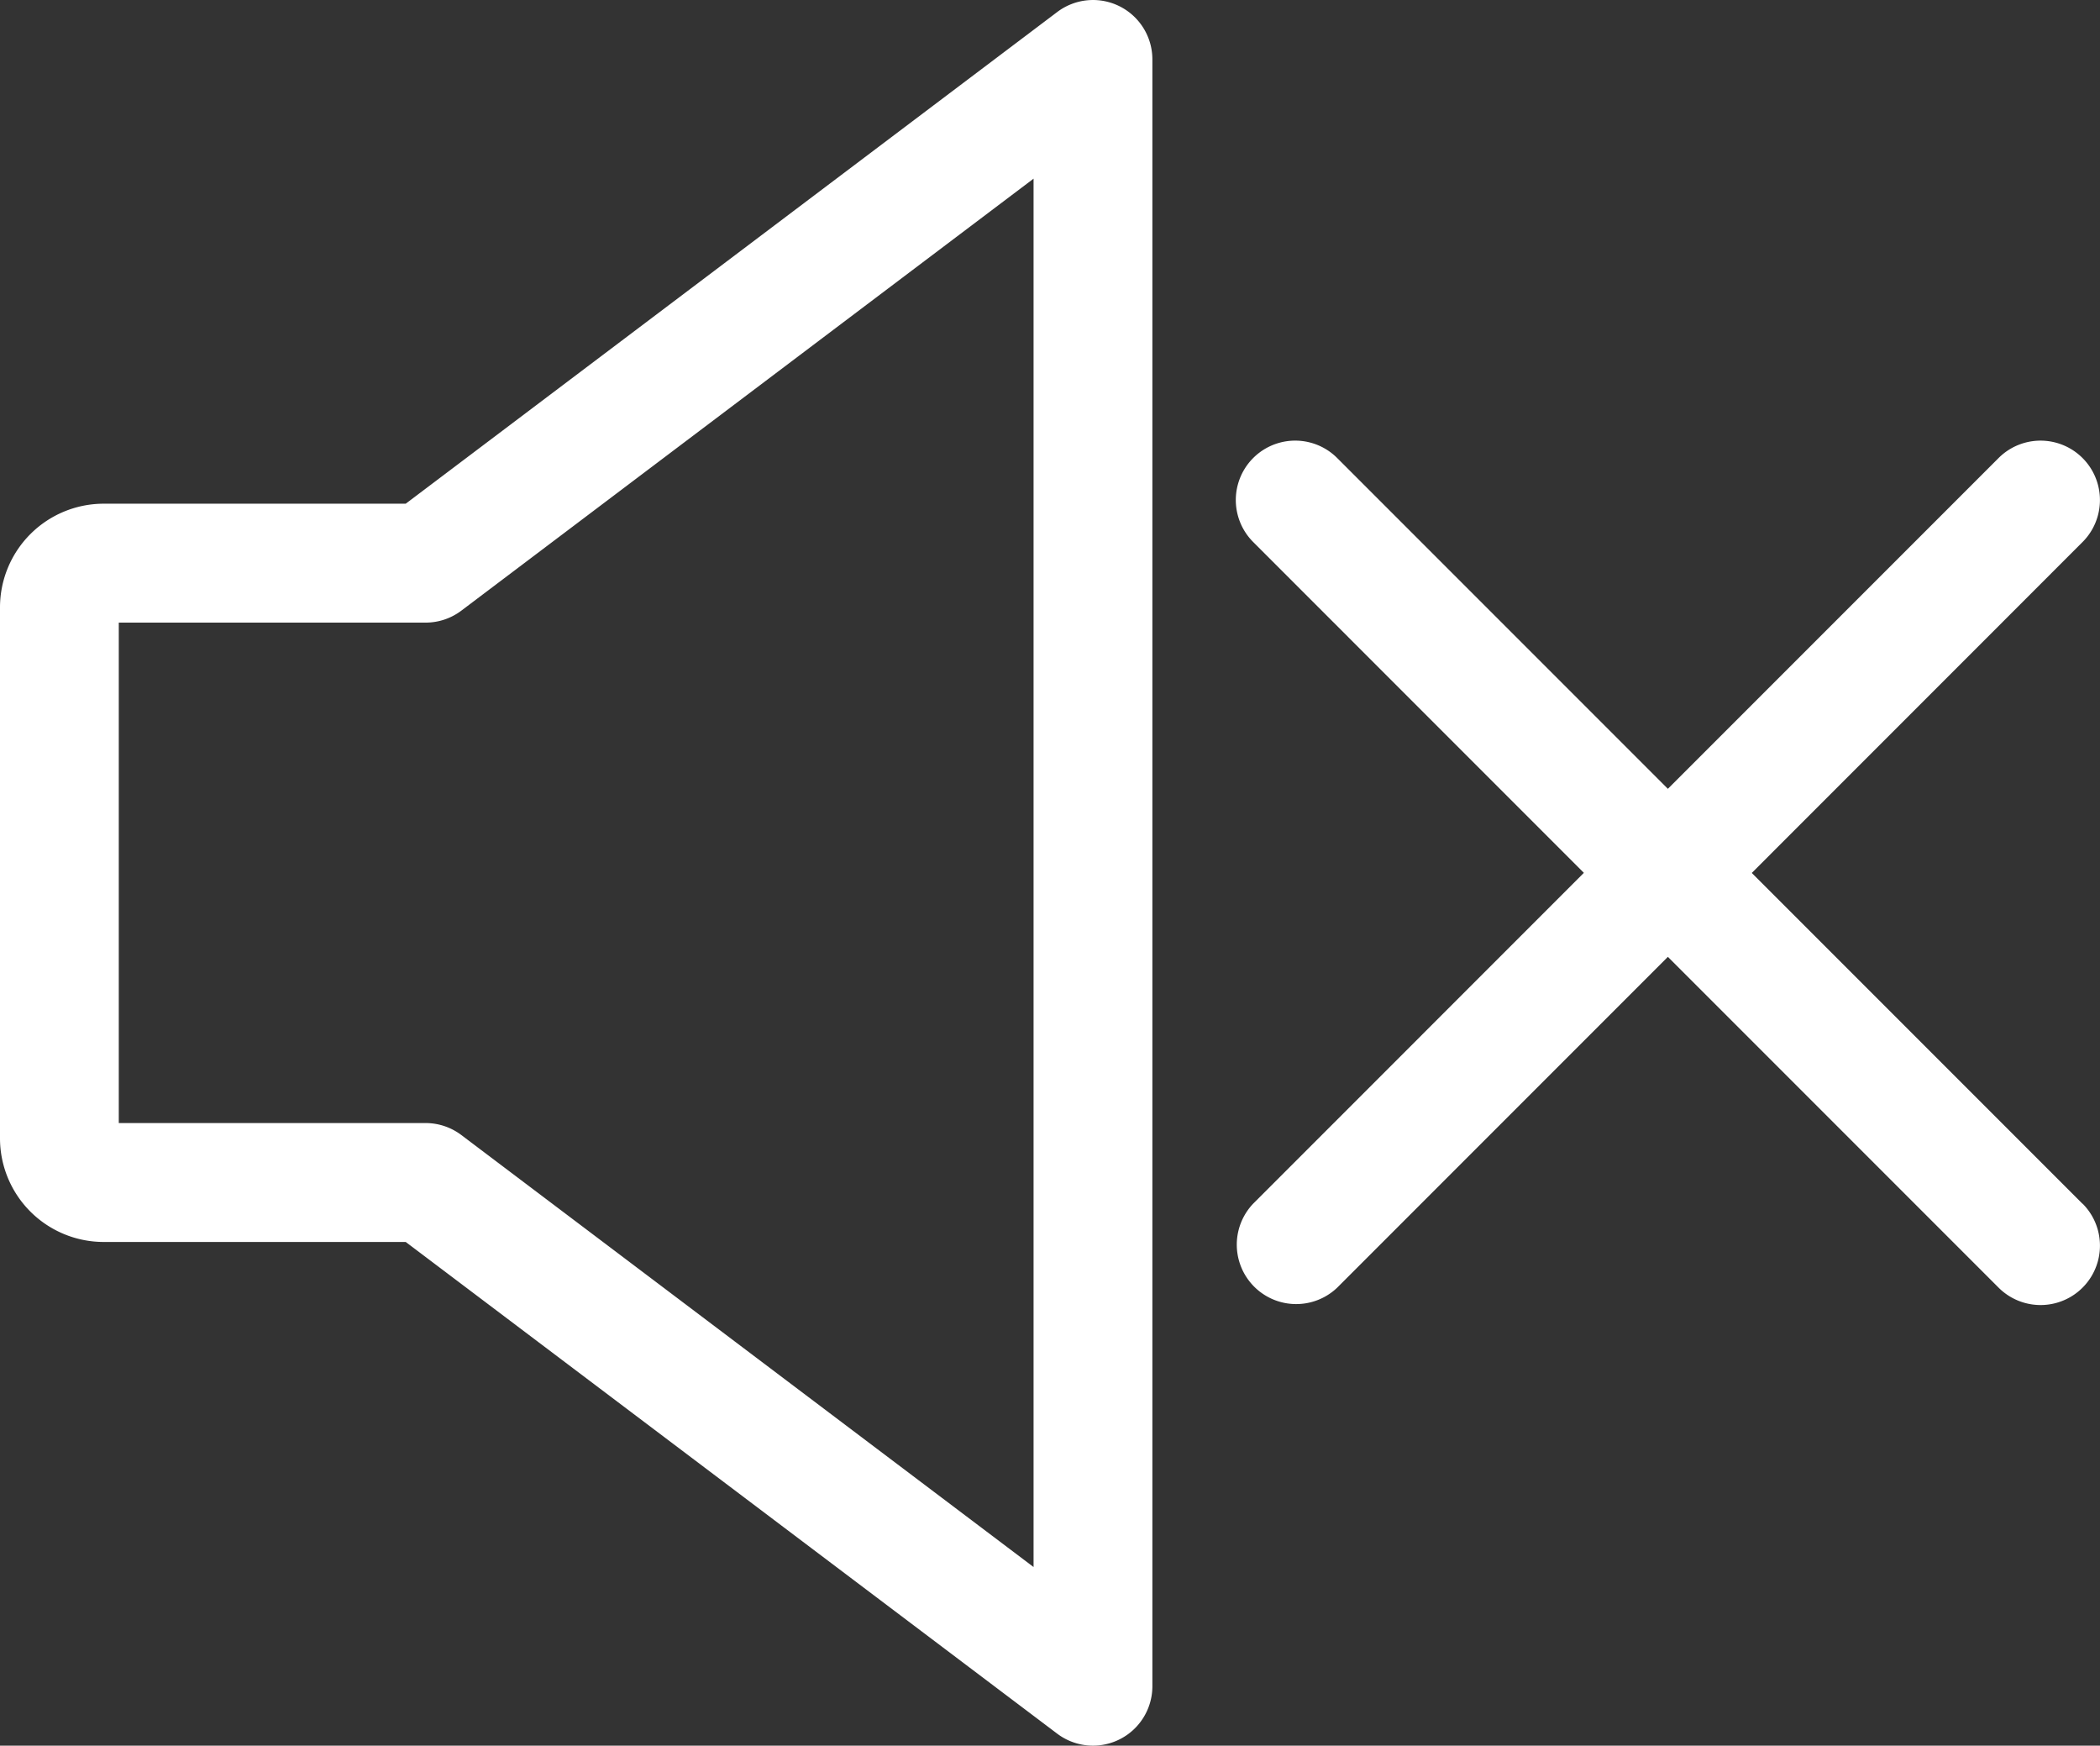
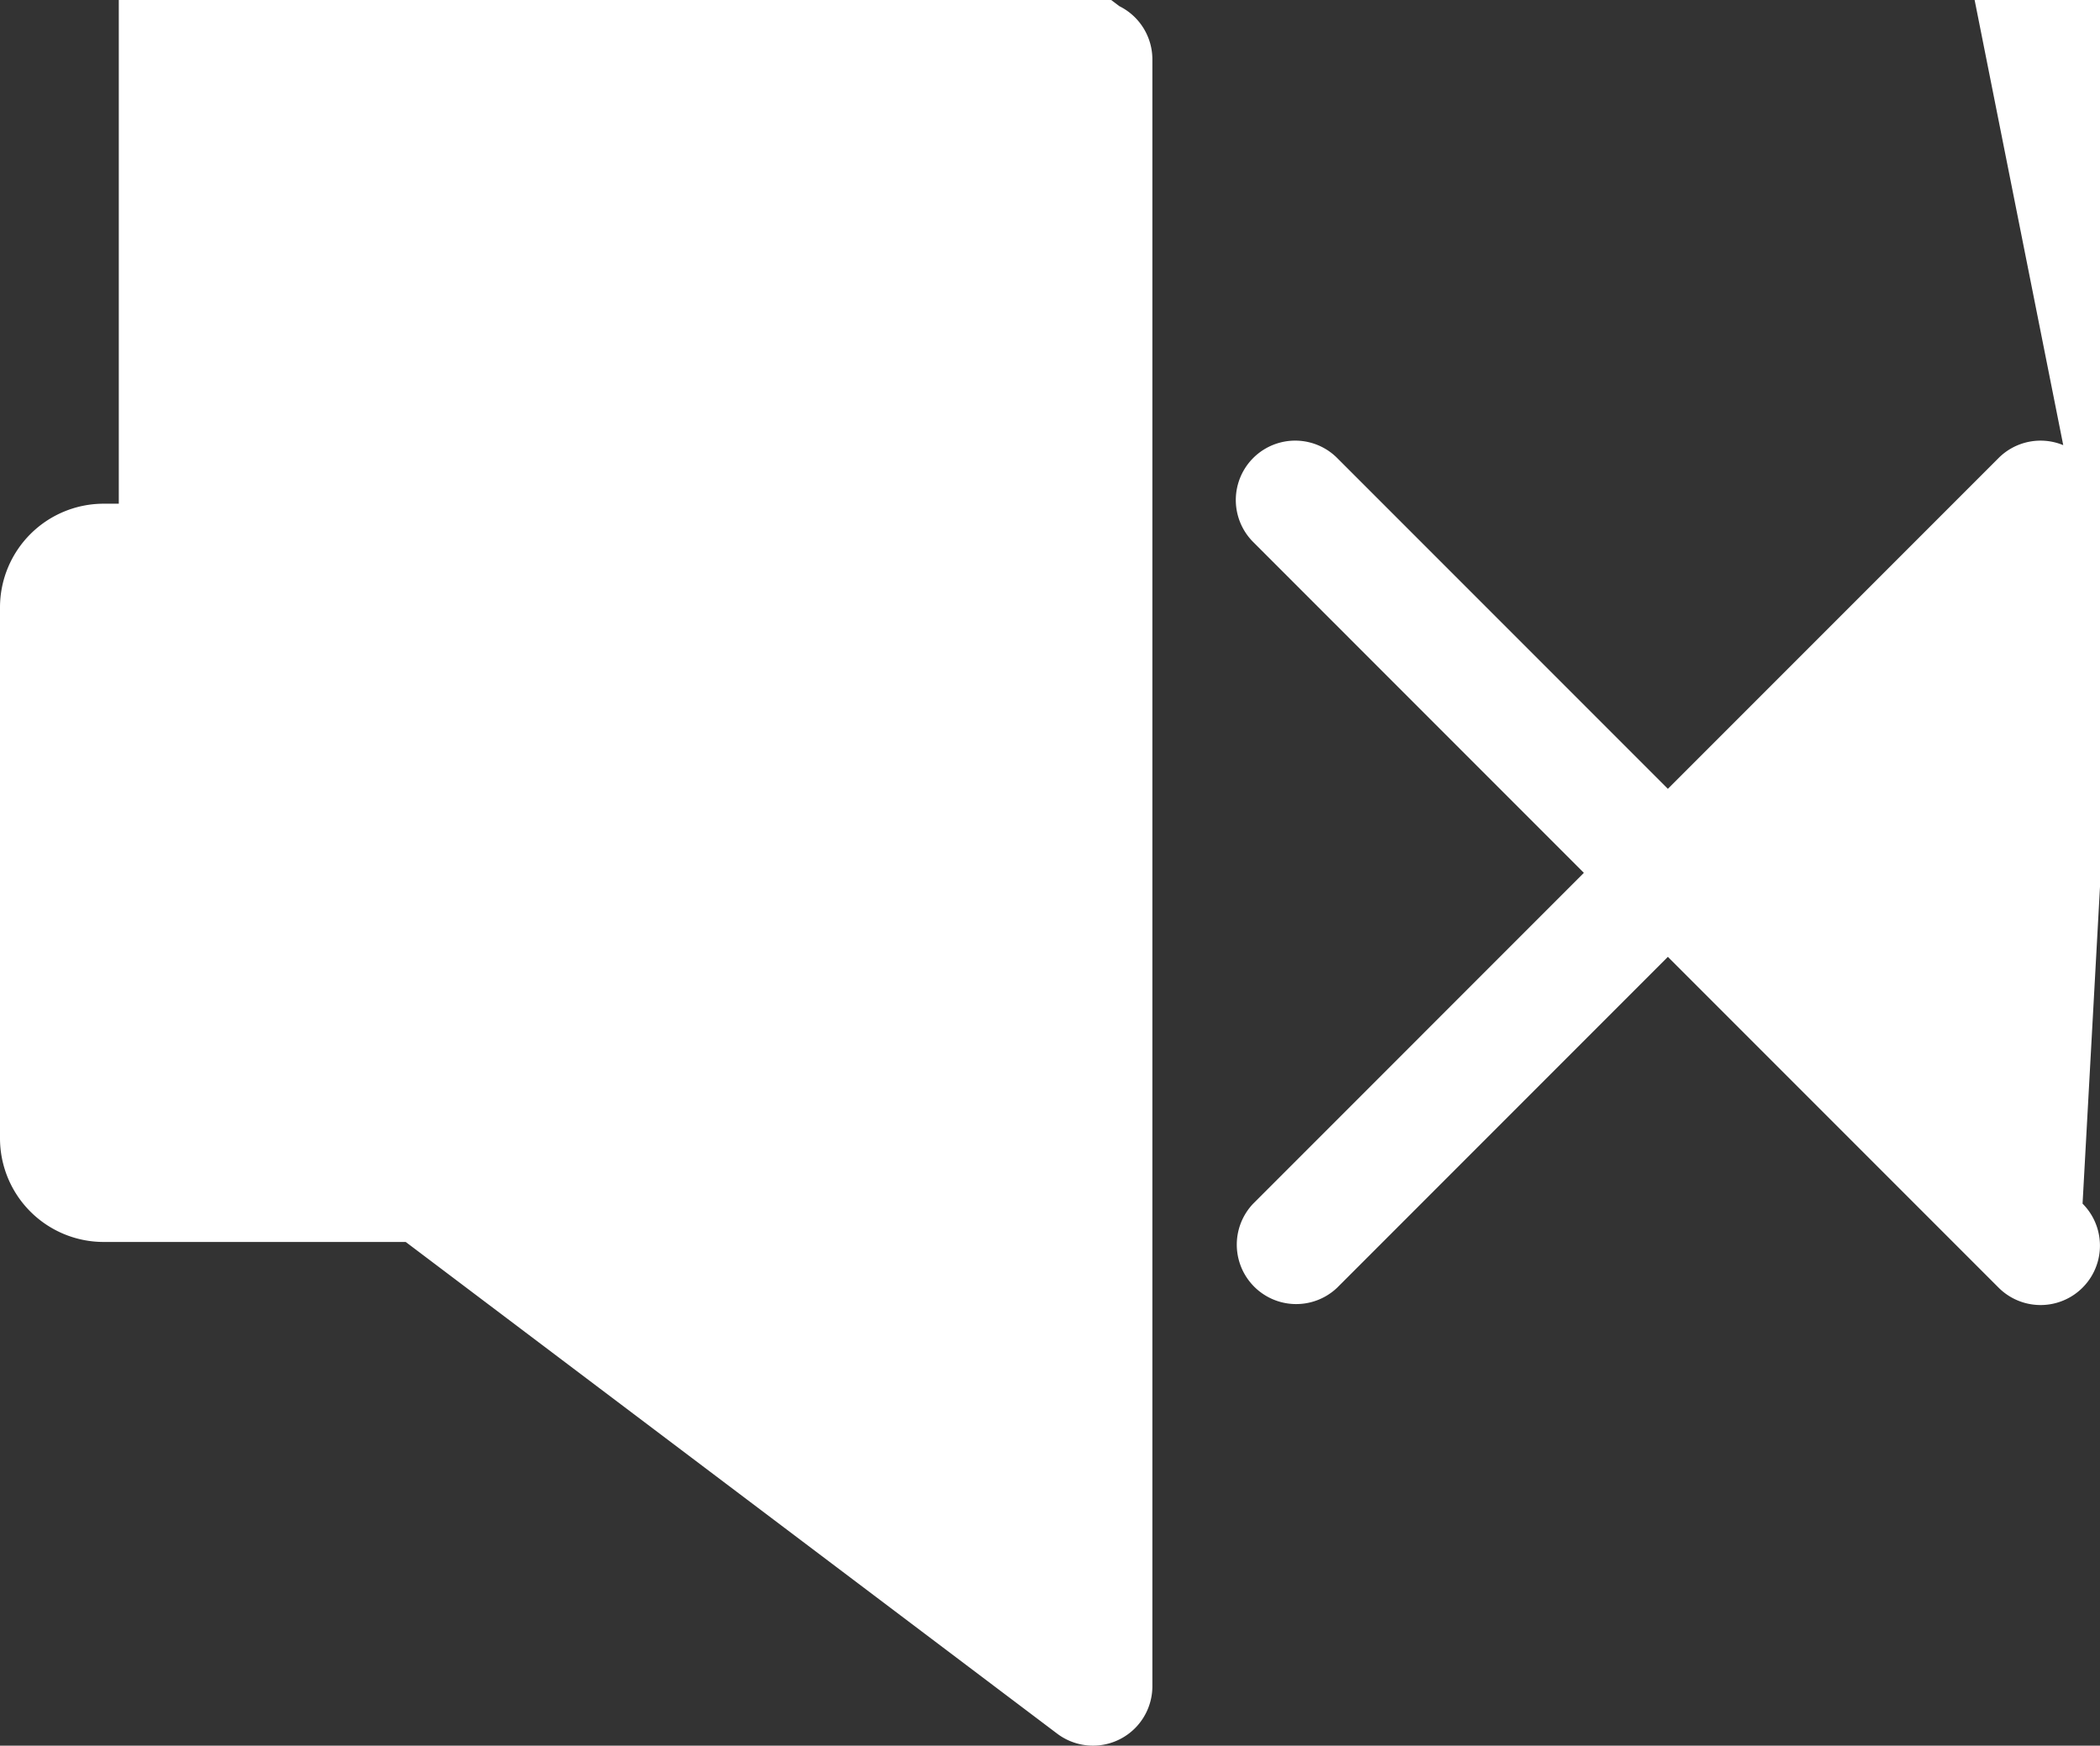
<svg xmlns="http://www.w3.org/2000/svg" width="64.193" height="53.347" viewBox="0 0 64.193 53.347">
  <rect x="0" y="0" width="64.193" height="53.347" fill="#333333" stroke="none" />
  <g id="noun_Mute_1123168" transform="translate(-5.807 -13.273)">
-     <path id="Path_3766" data-name="Path 3766" d="M40.026,13.463a1.815,1.815,0,0,0-1.9.176L18.209,28.666H8.974a3.171,3.171,0,0,0-3.167,3.168V48.06a3.17,3.17,0,0,0,3.167,3.167h9.235L38.123,66.253A1.816,1.816,0,0,0,41.033,64.8V15.088A1.815,1.815,0,0,0,40.026,13.463ZM37.4,61.16l-17.49-13.2a1.814,1.814,0,0,0-1.094-.367H9.438V32.3h9.379a1.813,1.813,0,0,0,1.094-.367l17.49-13.2V61.16Zm32.066-11.1-10.11-10.11L69.466,29.838A1.815,1.815,0,1,0,66.9,27.27L56.791,37.379,46.682,27.27a1.815,1.815,0,1,0-2.567,2.567L54.223,39.947,44.115,50.056a1.816,1.816,0,0,0,2.568,2.567L56.791,42.514,66.9,52.623a1.815,1.815,0,1,0,2.567-2.567Z" fill="#fff" />
+     <path id="Path_3766" data-name="Path 3766" d="M40.026,13.463a1.815,1.815,0,0,0-1.9.176L18.209,28.666H8.974a3.171,3.171,0,0,0-3.167,3.168V48.06a3.17,3.17,0,0,0,3.167,3.167h9.235L38.123,66.253A1.816,1.816,0,0,0,41.033,64.8V15.088A1.815,1.815,0,0,0,40.026,13.463Zl-17.49-13.2a1.814,1.814,0,0,0-1.094-.367H9.438V32.3h9.379a1.813,1.813,0,0,0,1.094-.367l17.49-13.2V61.16Zm32.066-11.1-10.11-10.11L69.466,29.838A1.815,1.815,0,1,0,66.9,27.27L56.791,37.379,46.682,27.27a1.815,1.815,0,1,0-2.567,2.567L54.223,39.947,44.115,50.056a1.816,1.816,0,0,0,2.568,2.567L56.791,42.514,66.9,52.623a1.815,1.815,0,1,0,2.567-2.567Z" fill="#fff" />
  </g>
</svg>